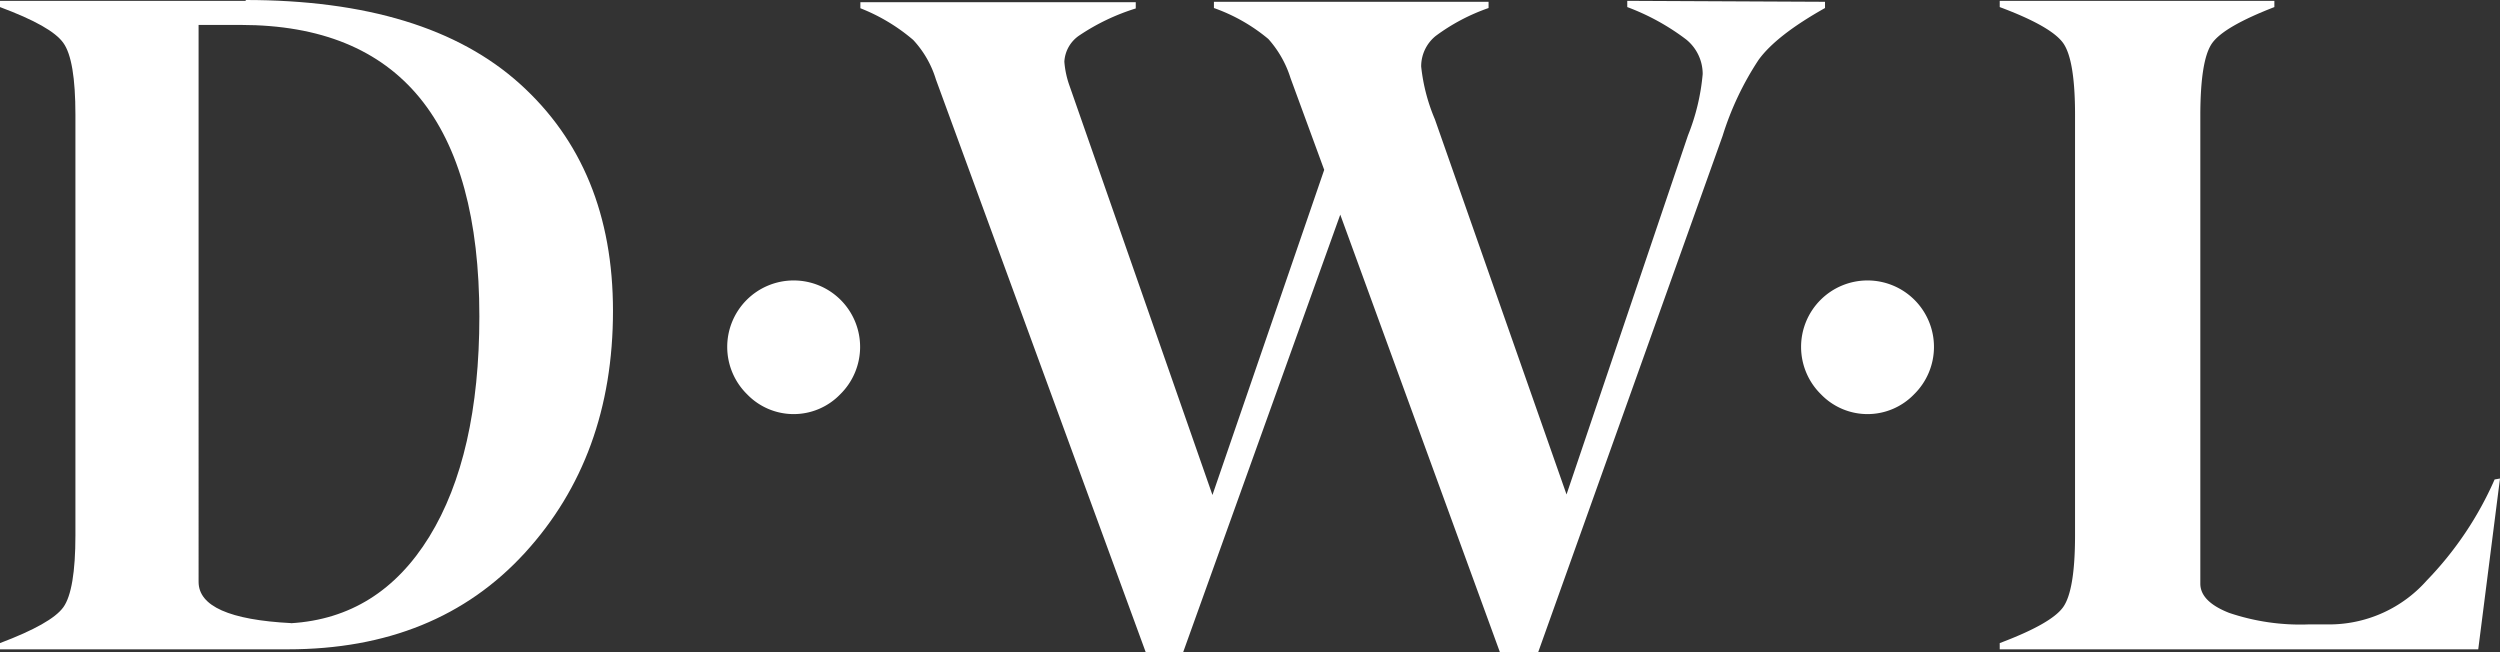
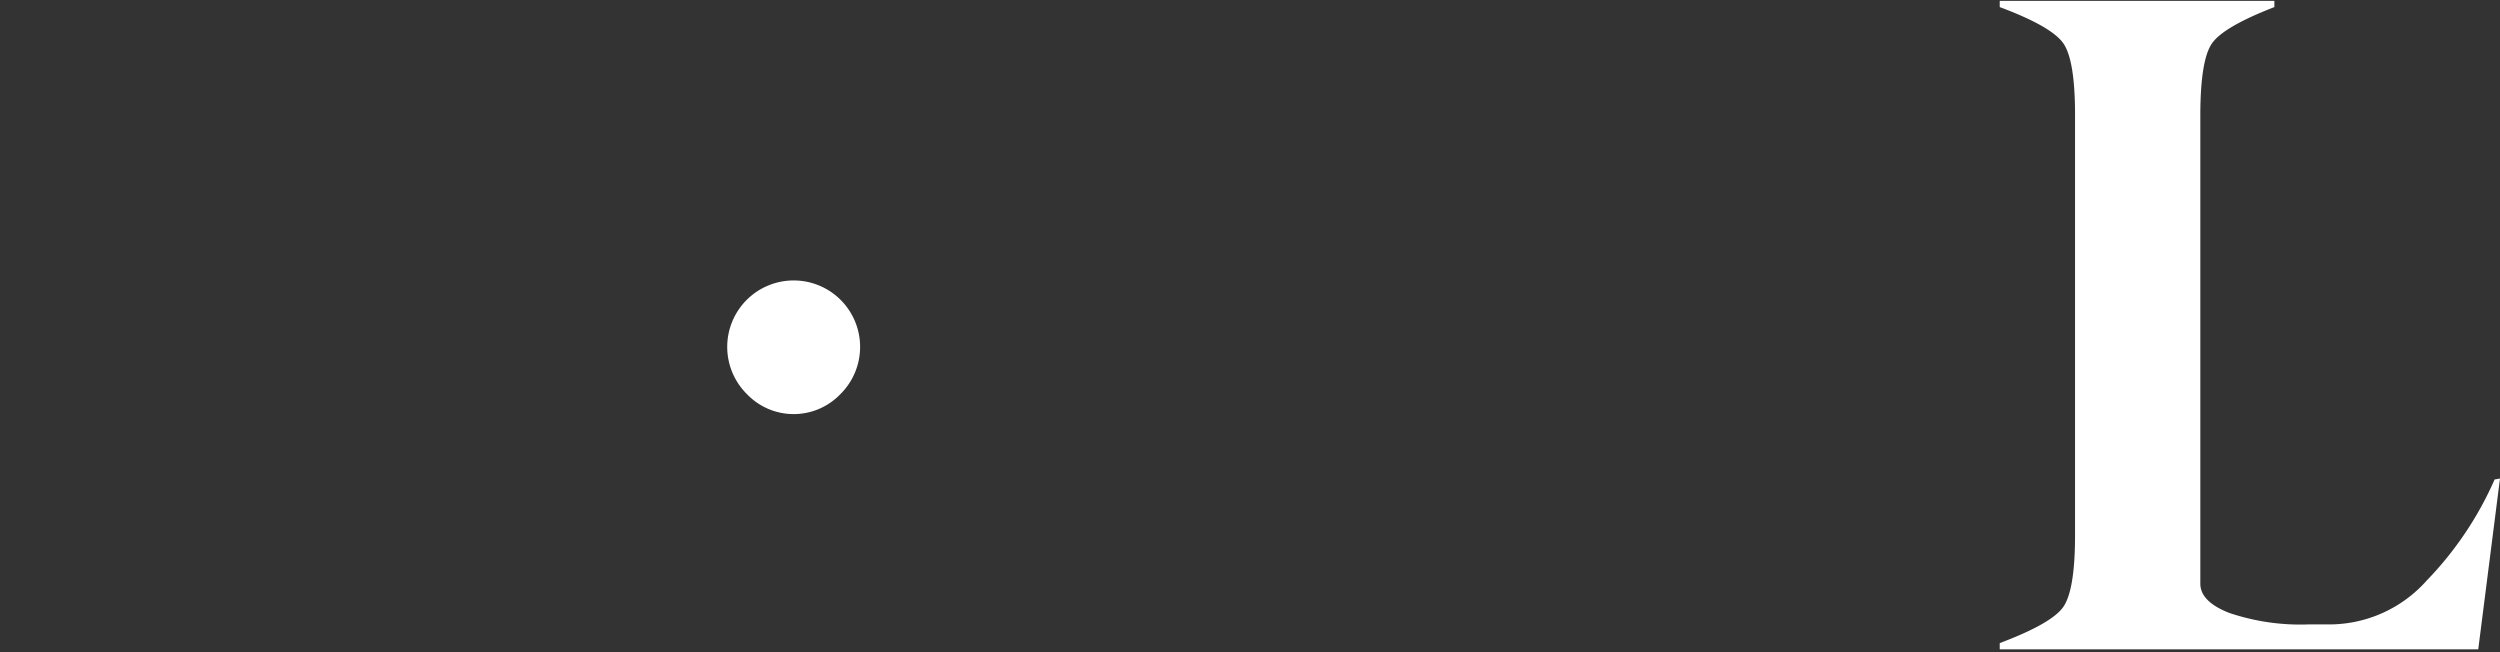
<svg xmlns="http://www.w3.org/2000/svg" id="Layer_1" data-name="Layer 1" viewBox="0 0 236.67 61.76">
  <rect x="0" y="0" width="236.67" height="61.76" fill="#333333" stroke="none" />
  <defs>
    <style>.cls-1{fill:#fff;}</style>
  </defs>
-   <path class="cls-1" d="M23.22,0q17.19,0,26,7.94t8.81,21.49q0,13.8-8.35,22.92T27.25,61.47H0v-.59c3.23-1.22,5.25-2.35,6-3.4s1.14-3.32,1.14-6.8V10.87q0-5.22-1.14-6.8C5.25,3,3.27,1.89,0,.67V.08h23.3Zm4.32,59q8.37-.51,13.1-8.19c3.15-5.12,4.74-12.09,4.74-20.86q0-27.58-22.58-27.59h-4V55.08c0,2.31,2.94,3.61,8.77,3.91Z" />
  <path class="cls-1" d="M70.73,37.33a6.29,6.29,0,1,1,8.81,0,6.12,6.12,0,0,1-8.81,0Z" />
-   <path class="cls-1" d="M172.77.17V.76c-3.06,1.72-5.16,3.35-6.29,4.91a28.28,28.28,0,0,0-3.4,7.18L145.61,61.76H142L126.88,20.32,112,61.76h-3.53L88.6,7.52a9.56,9.56,0,0,0-2.15-3.74,17.57,17.57,0,0,0-5-3V.21h26.07V.8a20.37,20.37,0,0,0-5.29,2.52,3.21,3.21,0,0,0-1.47,2.52,8.74,8.74,0,0,0,.5,2.31l13.52,38.71,10.58-30.78-3.19-8.69a10.06,10.06,0,0,0-2.1-3.7A16.69,16.69,0,0,0,114.92.76V.17h26V.76a18.62,18.62,0,0,0-5,2.64,3.7,3.7,0,0,0-1.38,2.9,17.47,17.47,0,0,0,1.3,5L148.3,46.81l11.5-34a20.37,20.37,0,0,0,1.39-5.8,4.2,4.2,0,0,0-1.56-3.27A21.83,21.83,0,0,0,154.05.67V.08Z" />
-   <path class="cls-1" d="M172.39,37.33a6.29,6.29,0,1,1,8.81,0,6.12,6.12,0,0,1-8.81,0Z" />
  <path class="cls-1" d="M236.67,45.3l-2.06,16.17h-45.3v-.59c3.24-1.22,5.25-2.35,6-3.4s1.13-3.32,1.13-6.8V10.87q0-5.22-1.13-6.8c-.76-1.05-2.73-2.18-6-3.4V.08h26V.67c-3.15,1.22-5.12,2.35-5.88,3.4s-1.13,3.36-1.13,6.93V55.25c0,1.14.92,2.06,2.73,2.77a21,21,0,0,0,7.55,1.09h2.15a12.34,12.34,0,0,0,9-4.15,32.52,32.52,0,0,0,6.43-9.57Z" />
</svg>